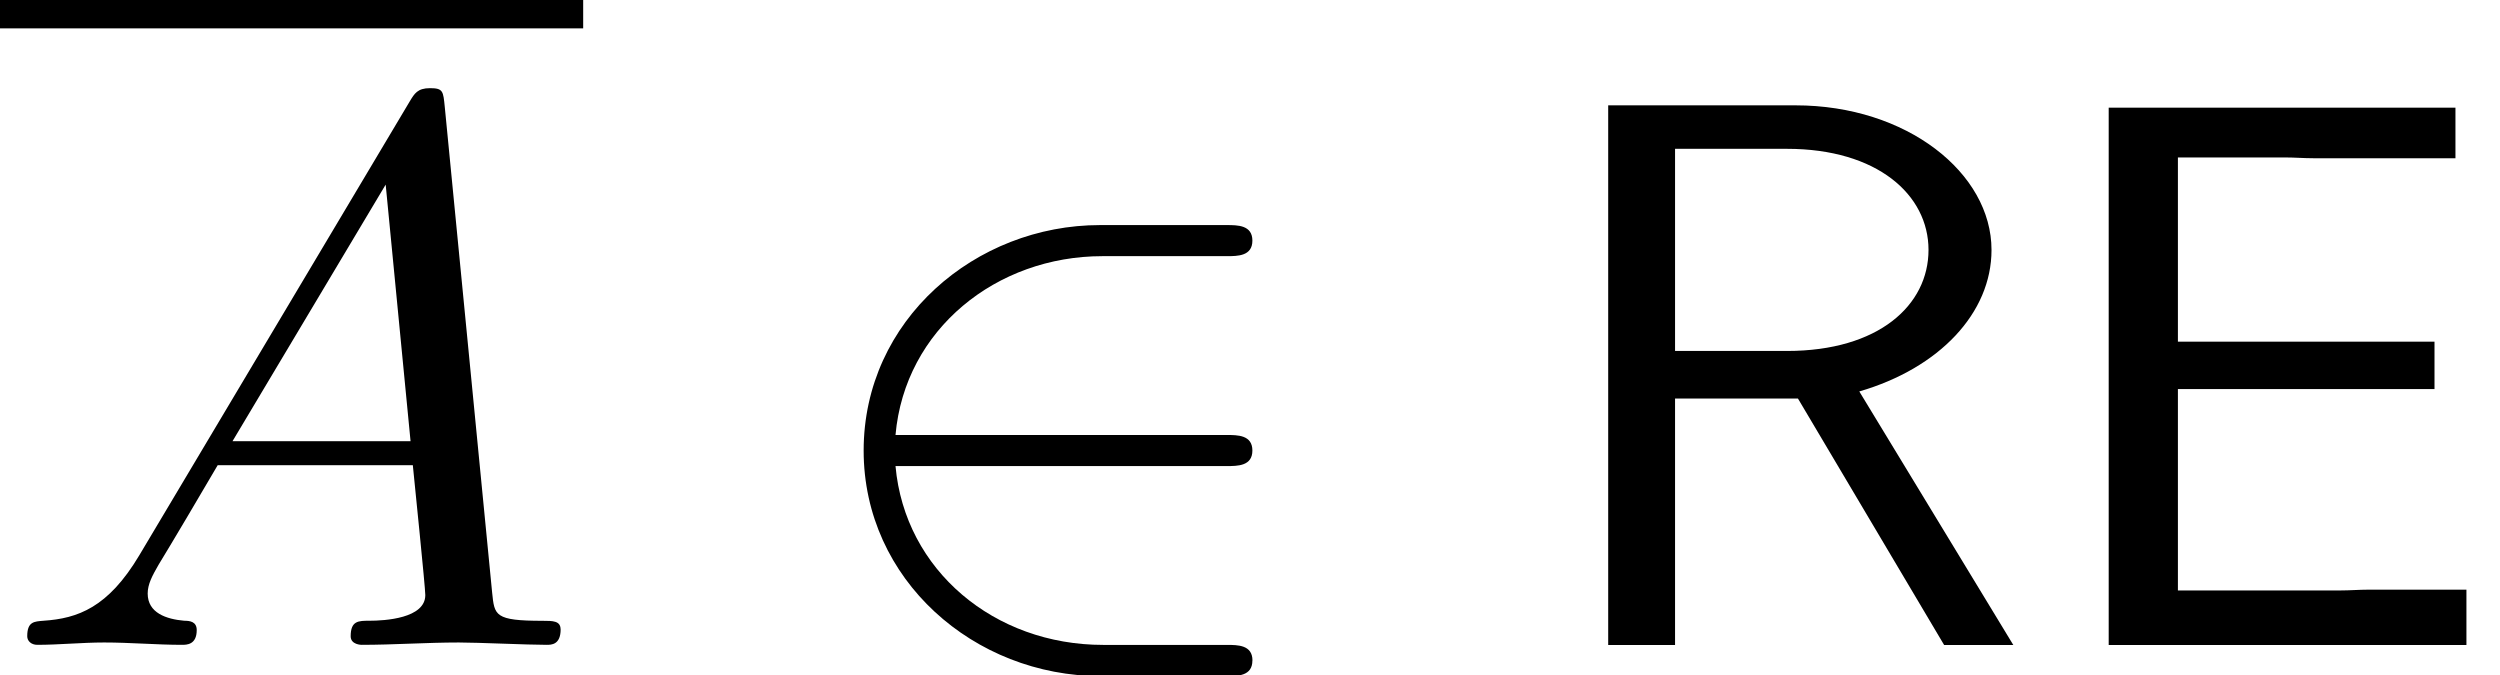
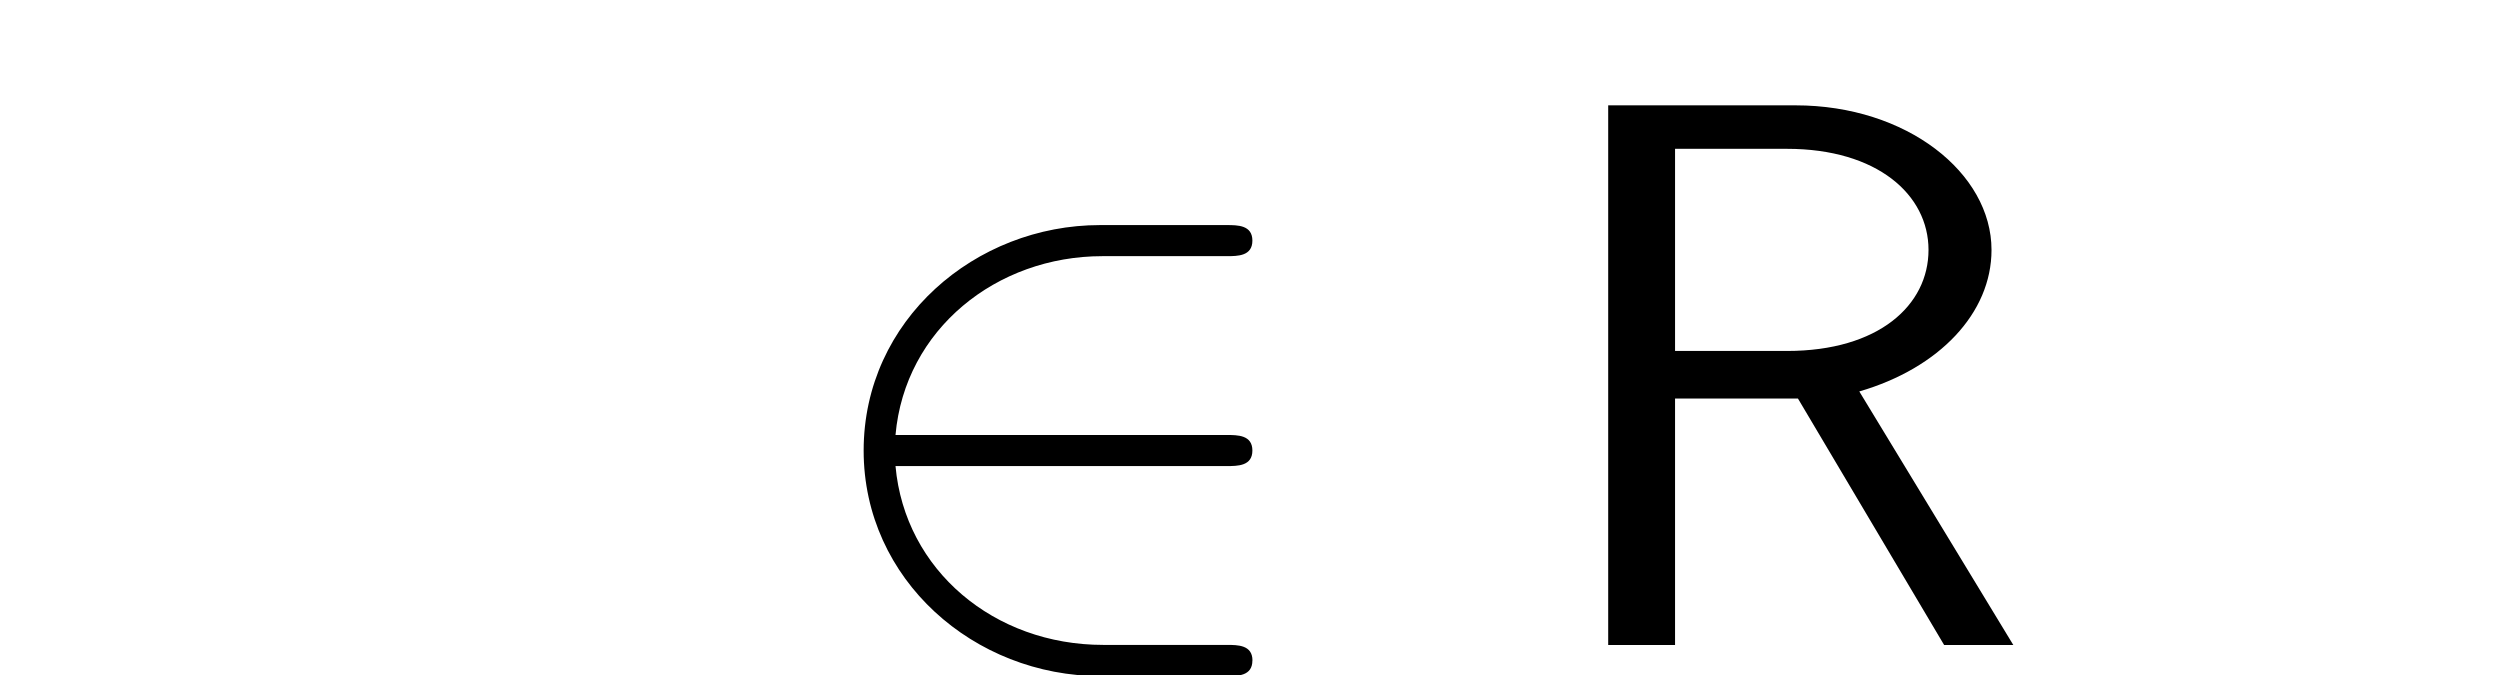
<svg xmlns="http://www.w3.org/2000/svg" xmlns:xlink="http://www.w3.org/1999/xlink" version="1.1" width="35.075pt" height="9.475pt" viewBox="0 -9.048 35.075 9.475">
  <defs>
-     <path id="g7-69" d="m6.044 0v-.775h-1.375c-.131 0-.262 .011-.393 .011h-2.28v-2.825h3.6v-.665h-3.6v-2.585h1.505c.131 0 .262 .011 .393 .011h1.996v-.709h-4.865v7.538h5.018z" />
    <path id="g7-82" d="m6.731 0l-2.16-3.556c1.124-.327 1.855-1.102 1.855-1.985c0-1.08-1.189-2.029-2.749-2.029h-2.629v7.571h.938v-3.458h1.724l2.051 3.458h.971zm-1.189-5.542c0 .775-.698 1.418-1.985 1.418h-1.571v-2.836h1.571c1.265 0 1.985 .644 1.985 1.418z" />
    <path id="g17-50" d="m6.36 .218c0-.218-.207-.218-.36-.218h-1.735c-1.527 0-2.782-1.047-2.913-2.509h4.647c.153 0 .36 0 .36-.218s-.207-.218-.36-.218h-4.647c.131-1.484 1.418-2.509 2.902-2.509h1.745c.153 0 .36 0 .36-.218s-.207-.218-.36-.218h-1.778c-1.745 0-3.316 1.331-3.316 3.164c0 1.811 1.549 3.164 3.327 3.164h1.767c.153 0 .36 0 .36-.218z" />
-     <path id="g20-65" d="m7.865-.218c0-.12-.109-.12-.251-.12c-.676 0-.676-.076-.709-.393l-.665-6.818c-.022-.218-.022-.262-.207-.262c-.175 0-.218 .076-.284 .185l-3.796 6.371c-.436 .731-.862 .884-1.342 .916c-.131 .011-.229 .011-.229 .218c0 .065 .055 .12 .142 .12c.295 0 .633-.033 .938-.033c.36 0 .742 .033 1.091 .033c.065 0 .207 0 .207-.207c0-.12-.098-.131-.175-.131c-.251-.022-.513-.109-.513-.382c0-.131 .065-.251 .153-.404c.076-.131 .087-.131 .829-1.396h2.738c.022 .229 .175 1.713 .175 1.822c0 .327-.567 .36-.785 .36c-.153 0-.262 0-.262 .218c0 .12 .153 .12 .153 .12c.447 0 .916-.033 1.364-.033c.273 0 .96 .033 1.233 .033c.065 0 .196 0 .196-.218zm-2.105-2.64h-2.498l2.149-3.6l.349 3.6z" />
  </defs>
  <g id="page868">
-     <rect x="0" y="-9.048" height=".398" width="8.182" />
    <use x="0" y="0" xlink:href="#g20-65" />
    <use x="11.212" y="0" xlink:href="#g17-50" />
    <use x="21.515" y="0" xlink:href="#g7-82" />
    <use x="28.56" y="0" xlink:href="#g7-69" />
  </g>
</svg>